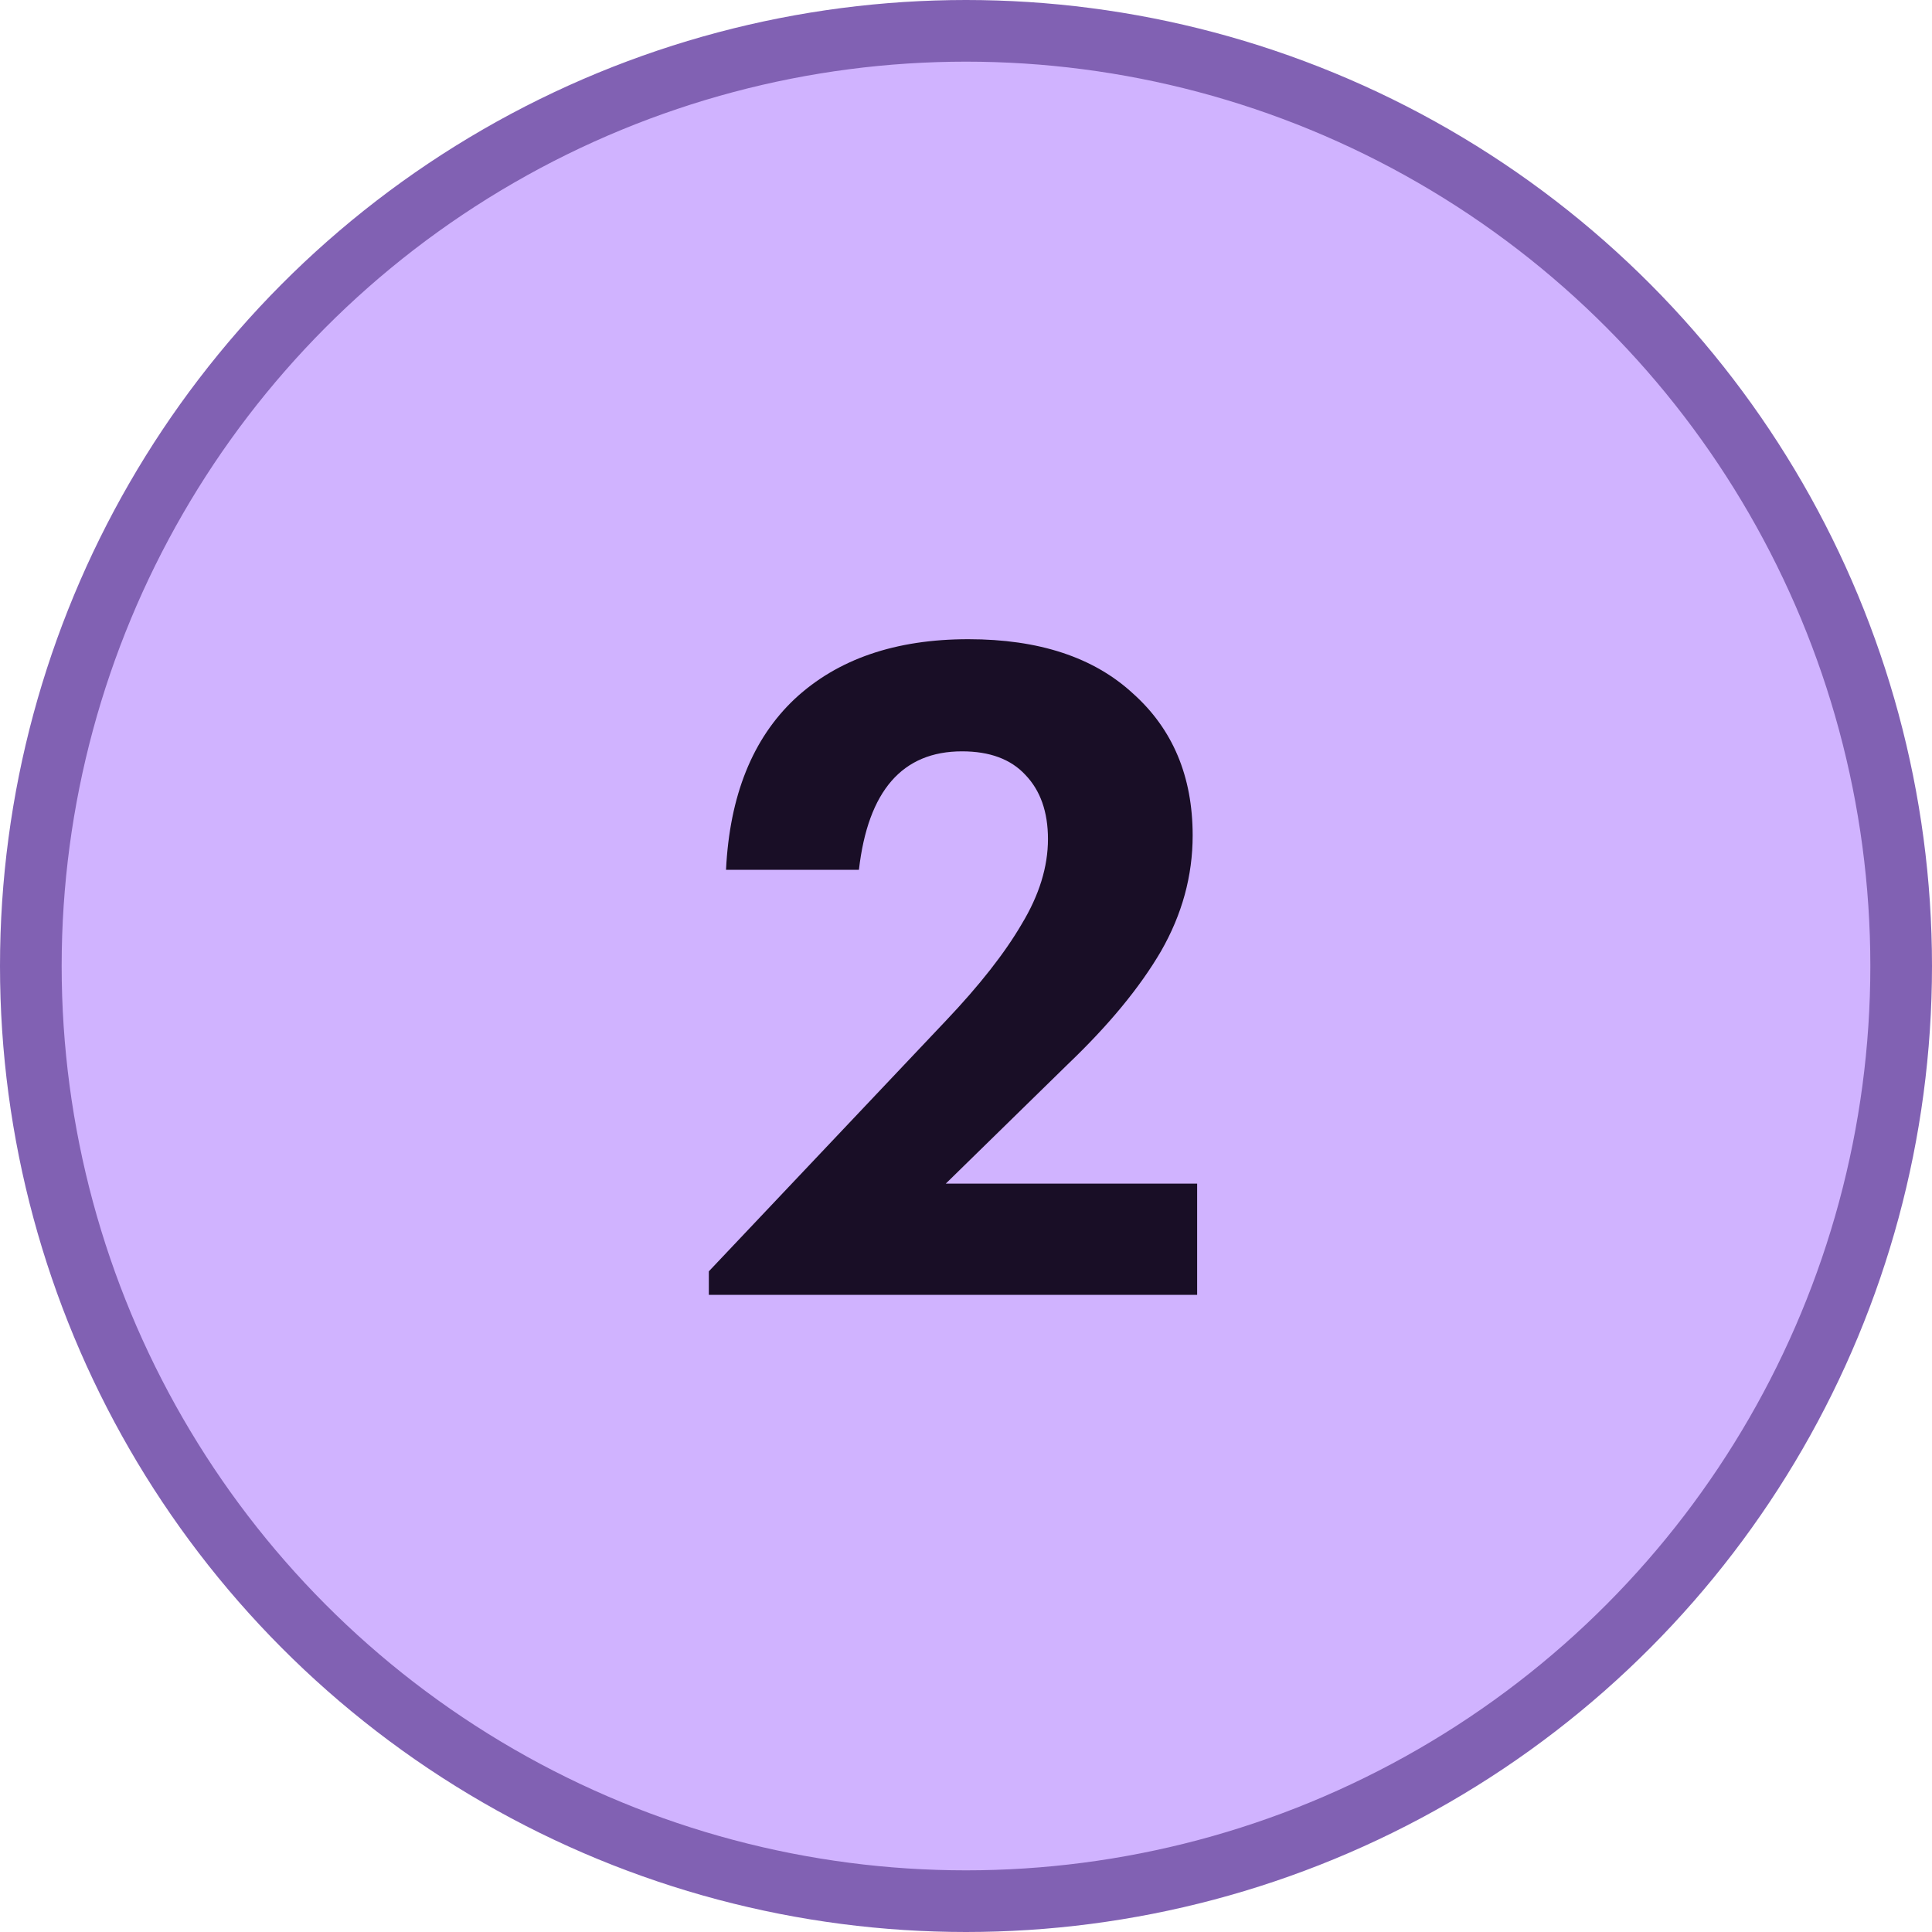
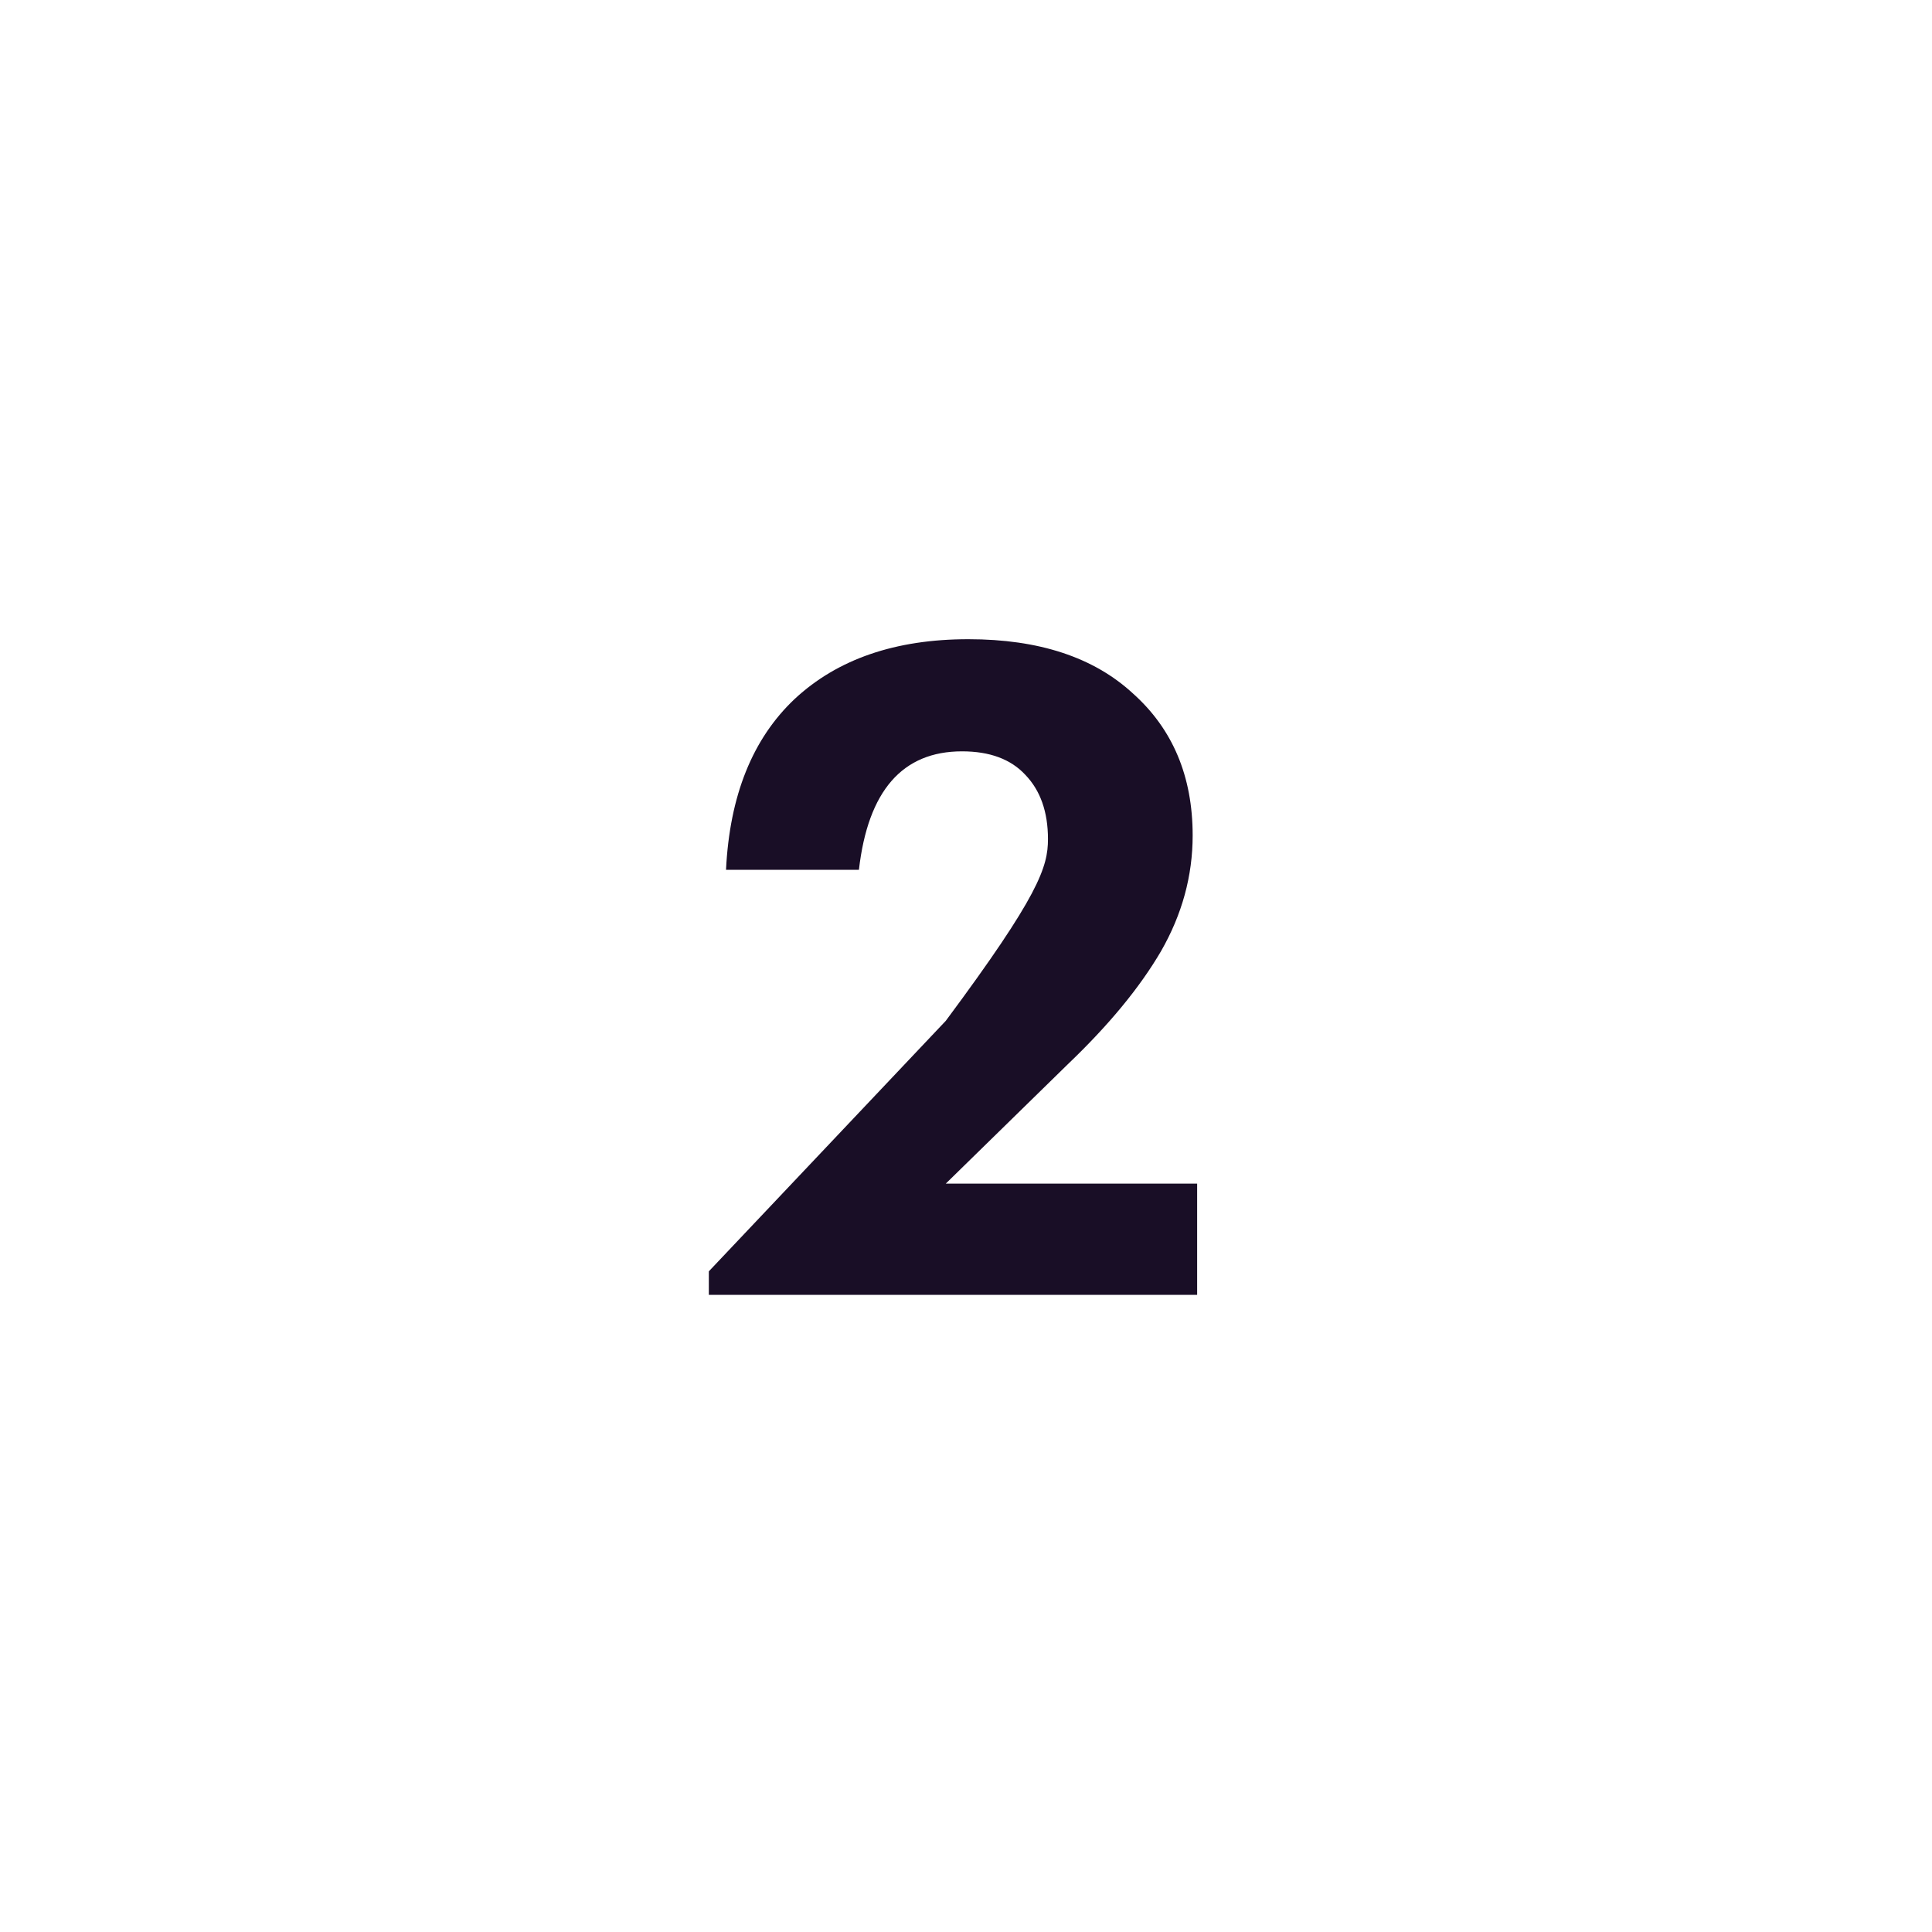
<svg xmlns="http://www.w3.org/2000/svg" width="47" height="47" viewBox="0 0 47 47" fill="none">
-   <circle cx="23.5" cy="23.5" r="22.75" fill="#D0B3FF" stroke="#8161B3" stroke-width="1.5" />
-   <path d="M17.244 31.5V30.928L23.008 24.834C23.829 23.969 24.445 23.184 24.855 22.48C25.281 21.776 25.494 21.087 25.494 20.412C25.494 19.752 25.31 19.231 24.944 18.85C24.591 18.469 24.078 18.278 23.404 18.278C21.951 18.278 21.116 19.239 20.895 21.16H17.662C17.75 19.356 18.307 17.97 19.334 17.002C20.375 16.034 21.783 15.55 23.558 15.55C25.273 15.55 26.608 15.99 27.561 16.87C28.529 17.735 29.014 18.887 29.014 20.324C29.014 21.307 28.757 22.245 28.244 23.14C27.73 24.02 26.975 24.937 25.977 25.89L23.008 28.794H29.123V31.5H17.244Z" fill="#190E26" />
+   <path d="M17.244 31.5V30.928L23.008 24.834C25.281 21.776 25.494 21.087 25.494 20.412C25.494 19.752 25.31 19.231 24.944 18.85C24.591 18.469 24.078 18.278 23.404 18.278C21.951 18.278 21.116 19.239 20.895 21.16H17.662C17.75 19.356 18.307 17.97 19.334 17.002C20.375 16.034 21.783 15.55 23.558 15.55C25.273 15.55 26.608 15.99 27.561 16.87C28.529 17.735 29.014 18.887 29.014 20.324C29.014 21.307 28.757 22.245 28.244 23.14C27.73 24.02 26.975 24.937 25.977 25.89L23.008 28.794H29.123V31.5H17.244Z" fill="#190E26" />
</svg>